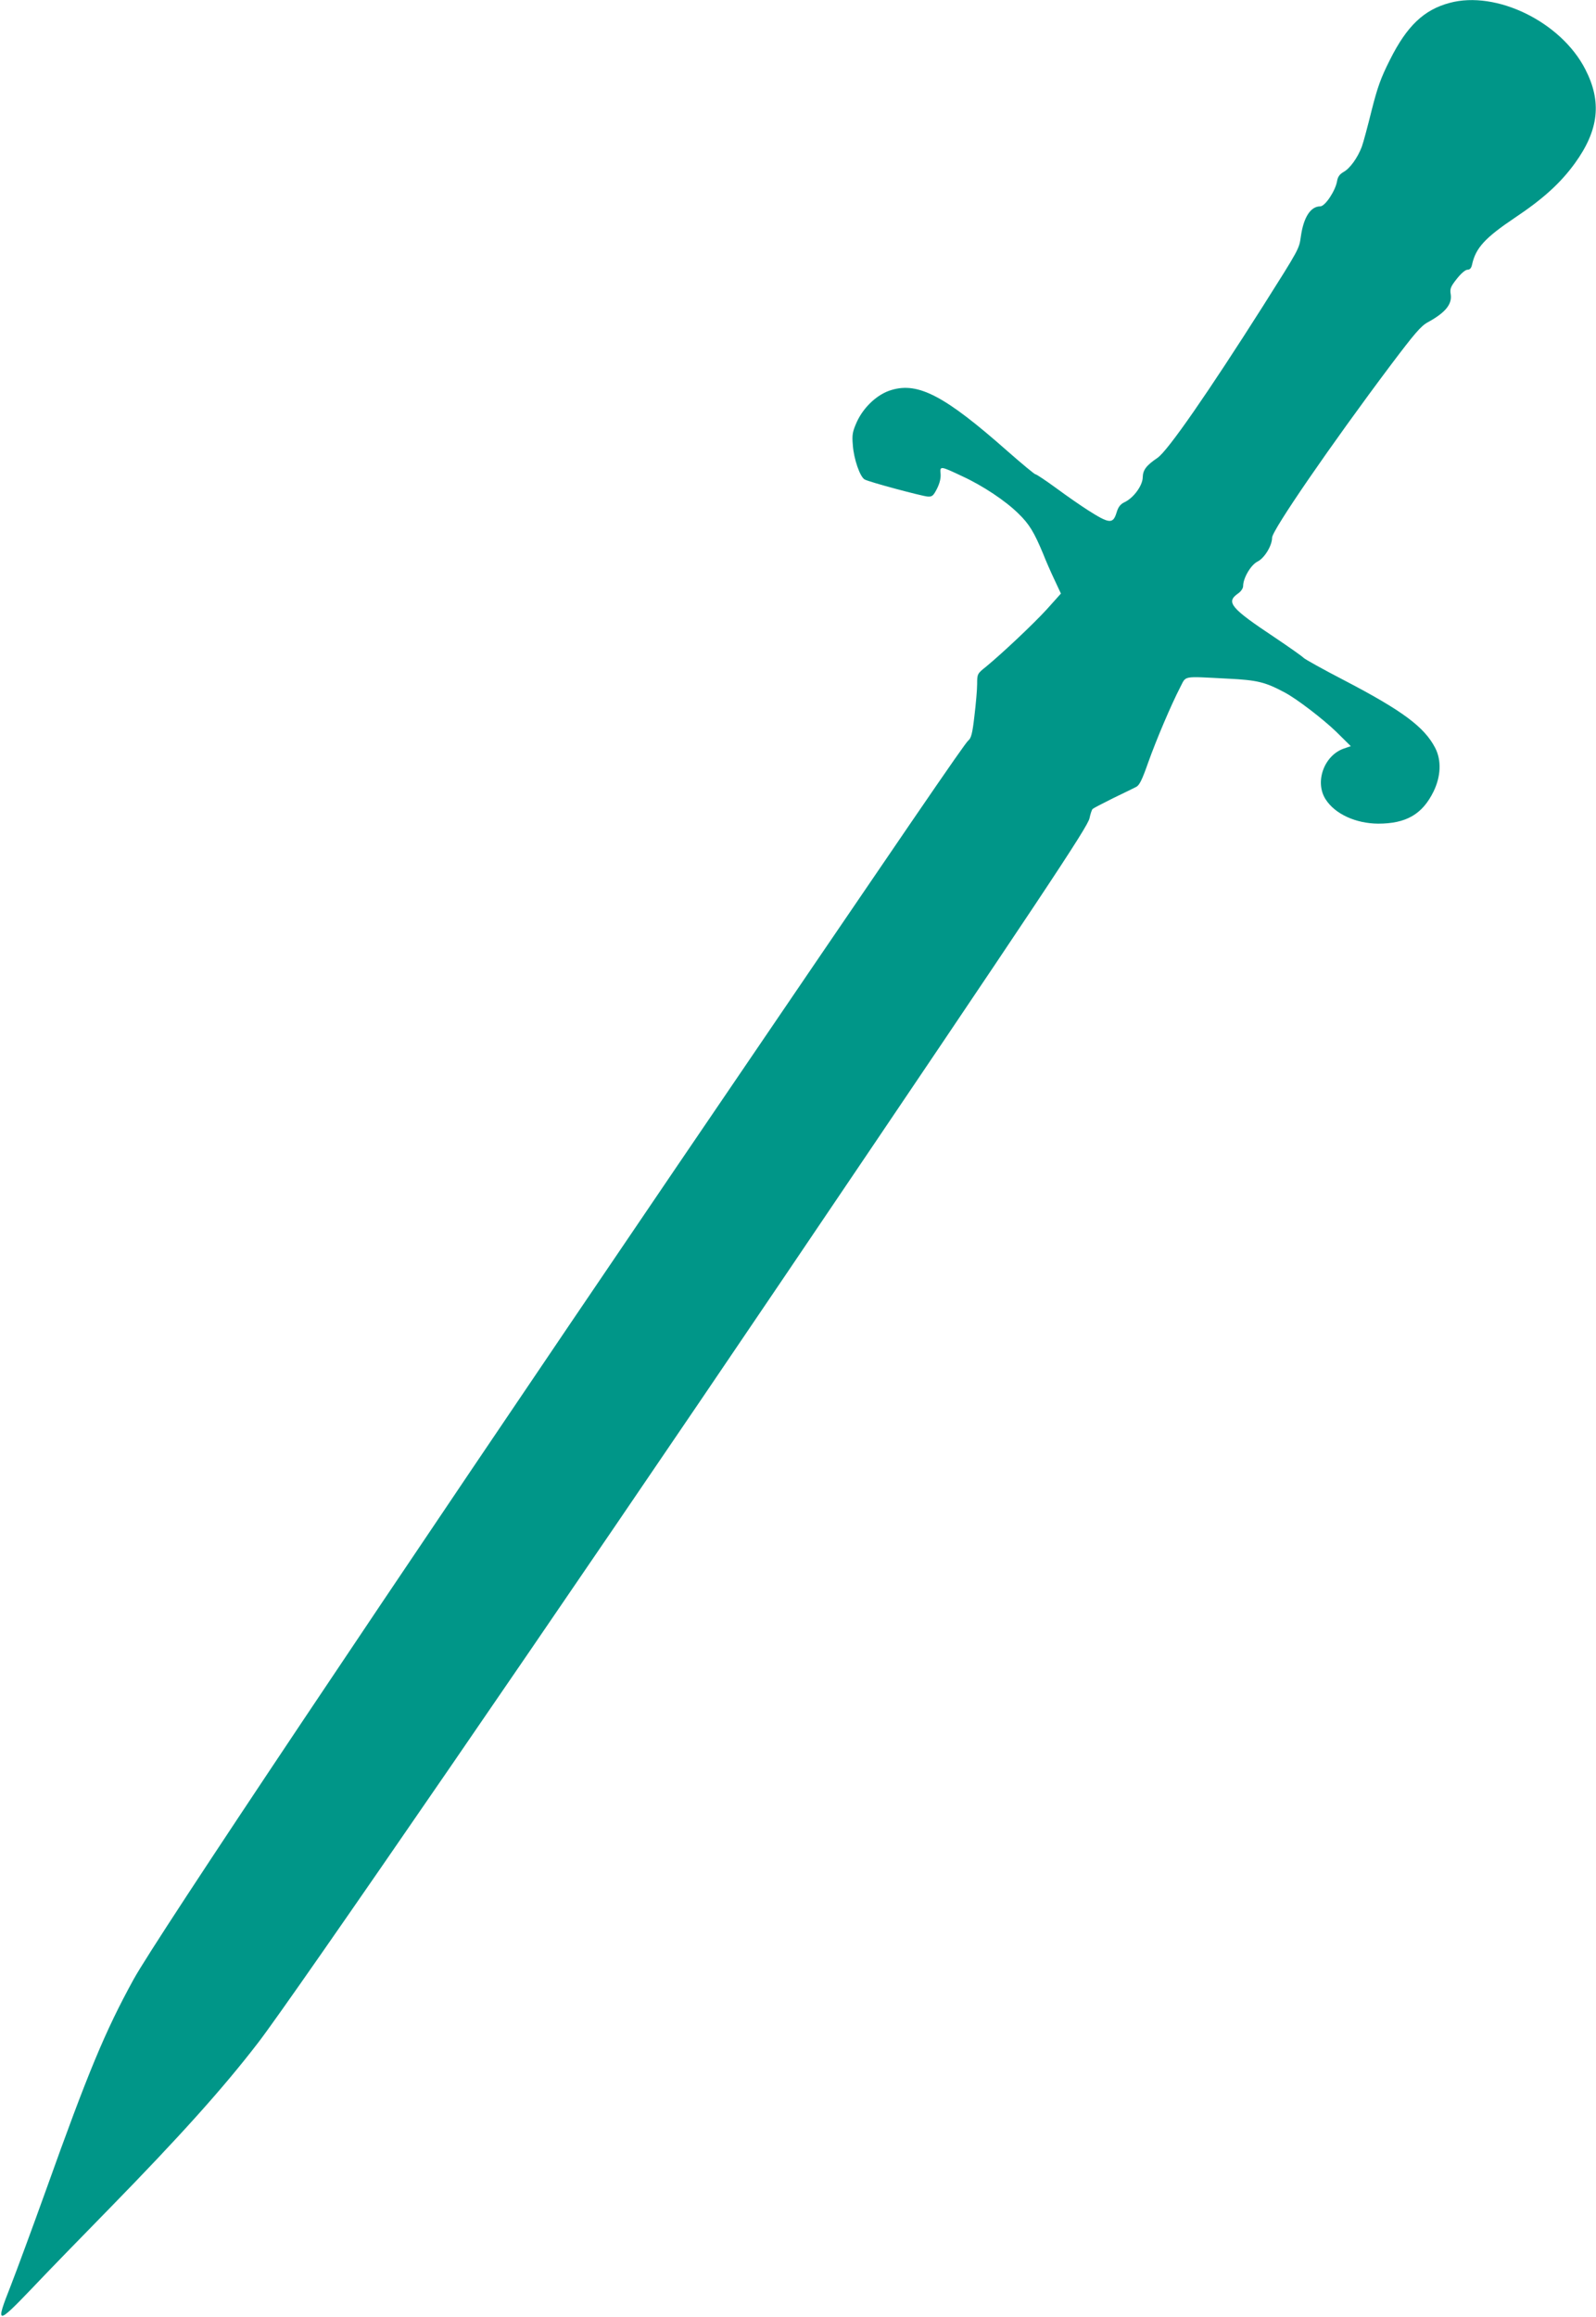
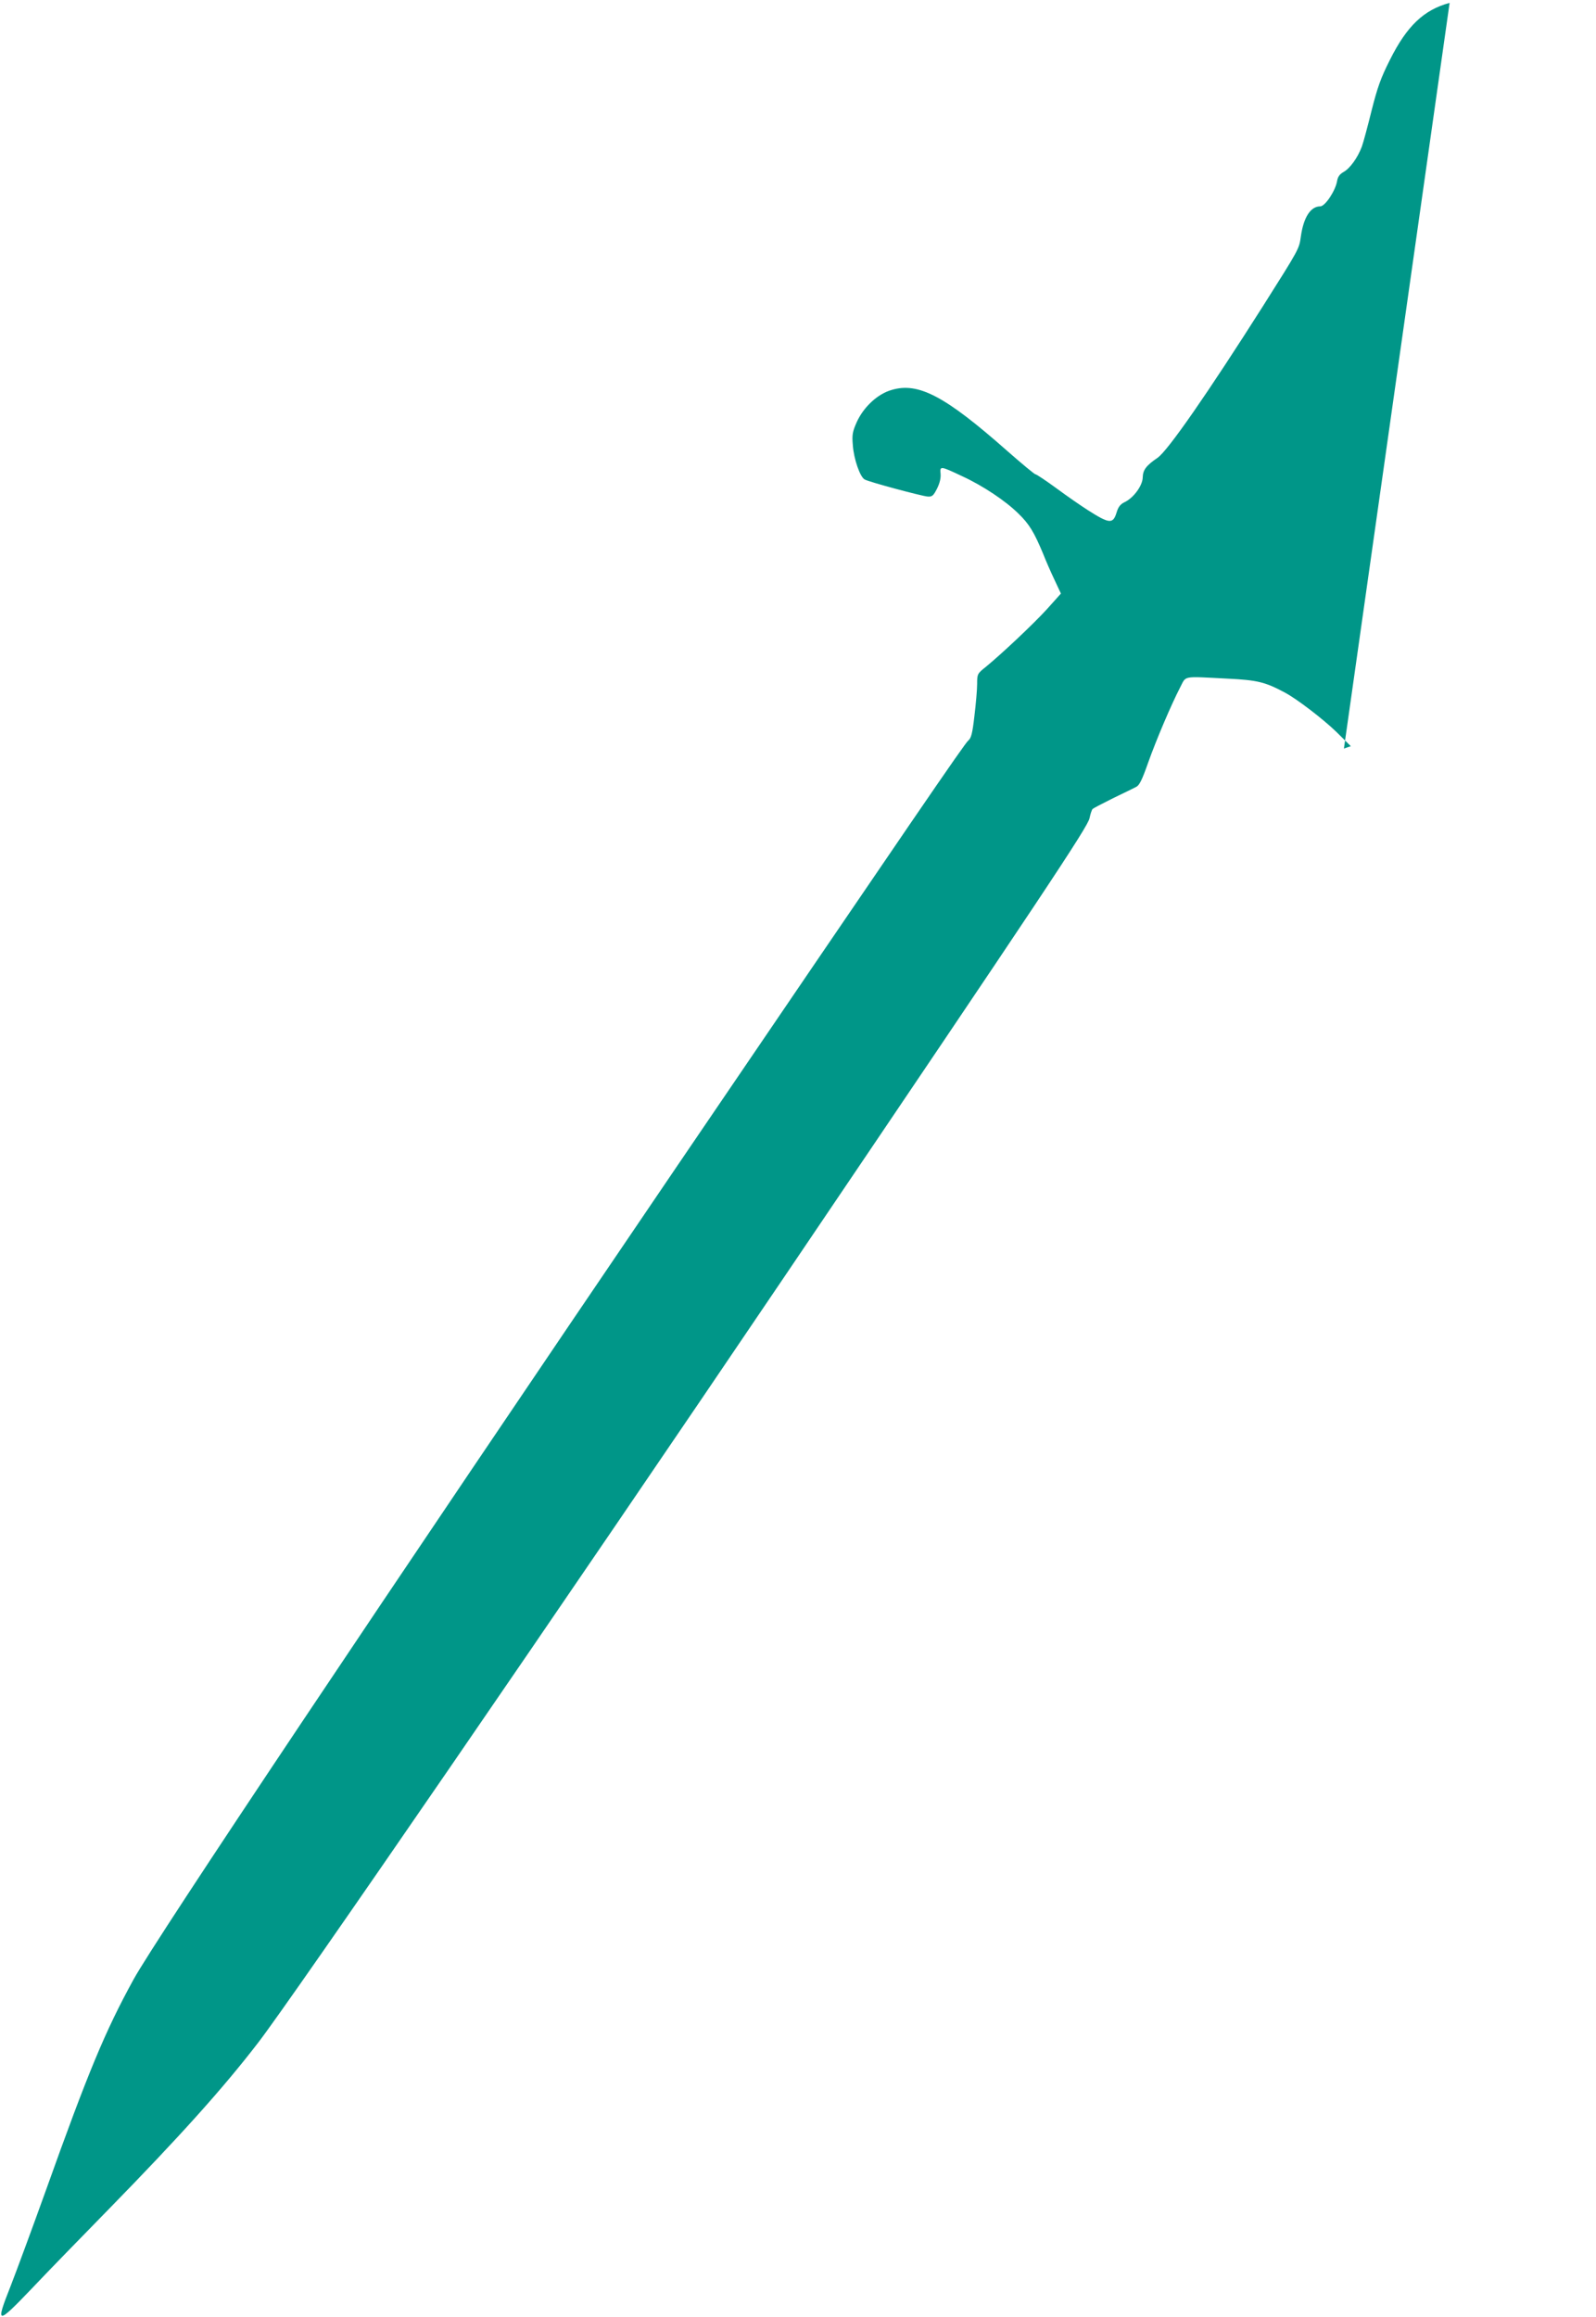
<svg xmlns="http://www.w3.org/2000/svg" version="1.0" width="882pt" height="1280pt" viewBox="0 0 882 1280" preserveAspectRatio="xMidYMid meet">
  <g transform="translate(0,1280) scale(0.1,-0.1)" fill="#009688" stroke="none">
-     <path d="M8011 12784 c-142 -38 -236 -127 -330 -315 -51 -101 -69 -153 -101 -279 -21 -85 -45 -175 -54 -200 -23 -61 -65 -120 -101 -140 -21 -12 -32 -26 -36 -51 -9 -53 -66 -139 -93 -139 -53 0 -92 -60 -107 -166 -10 -70 -7 -65 -210 -386 -301 -474 -525 -798 -582 -837 -63 -43 -81 -67 -82 -109 -1 -45 -51 -113 -100 -136 -23 -11 -35 -26 -44 -56 -20 -66 -39 -65 -161 13 -36 23 -113 76 -171 119 -59 43 -111 78 -117 78 -5 0 -76 59 -158 131 -340 300 -488 379 -636 335 -78 -22 -155 -94 -193 -177 -24 -54 -27 -71 -22 -128 5 -76 40 -177 66 -190 25 -14 313 -91 347 -94 25 -2 32 4 52 43 15 30 22 58 20 82 -4 45 -3 45 120 -13 115 -53 239 -136 310 -206 60 -58 87 -103 137 -223 14 -36 42 -100 62 -142 l36 -77 -78 -87 c-77 -84 -245 -242 -337 -318 -47 -37 -48 -40 -48 -95 0 -31 -7 -110 -15 -176 -11 -97 -18 -123 -34 -136 -20 -16 -314 -447 -1608 -2349 -1622 -2387 -2882 -4271 -3005 -4495 -157 -286 -251 -512 -484 -1164 -74 -206 -162 -444 -195 -529 -86 -217 -78 -218 119 -12 86 91 276 286 421 434 393 402 634 670 827 921 182 235 1680 2415 2921 4250 1419 2098 1666 2469 1674 2515 5 24 13 47 17 51 4 4 54 30 112 59 58 28 116 56 129 63 18 9 33 40 66 134 46 129 127 319 177 416 35 66 7 61 263 48 164 -8 207 -19 314 -76 67 -35 215 -149 286 -218 l80 -79 -38 -13 c-110 -38 -163 -185 -101 -281 52 -81 166 -133 290 -134 154 0 244 51 306 177 41 84 45 173 9 242 -60 115 -179 204 -501 372 -118 61 -220 118 -226 125 -6 7 -78 58 -160 113 -242 161 -270 194 -204 241 18 12 30 30 30 43 0 44 43 117 80 135 38 19 80 88 80 132 0 40 325 513 657 955 129 171 166 215 204 235 97 53 135 100 126 155 -5 30 0 42 34 85 23 29 47 50 59 50 13 0 21 9 25 28 20 92 71 148 238 260 157 105 252 192 331 301 132 183 149 339 57 518 -134 262 -492 437 -750 367z" />
+     <path d="M8011 12784 c-142 -38 -236 -127 -330 -315 -51 -101 -69 -153 -101 -279 -21 -85 -45 -175 -54 -200 -23 -61 -65 -120 -101 -140 -21 -12 -32 -26 -36 -51 -9 -53 -66 -139 -93 -139 -53 0 -92 -60 -107 -166 -10 -70 -7 -65 -210 -386 -301 -474 -525 -798 -582 -837 -63 -43 -81 -67 -82 -109 -1 -45 -51 -113 -100 -136 -23 -11 -35 -26 -44 -56 -20 -66 -39 -65 -161 13 -36 23 -113 76 -171 119 -59 43 -111 78 -117 78 -5 0 -76 59 -158 131 -340 300 -488 379 -636 335 -78 -22 -155 -94 -193 -177 -24 -54 -27 -71 -22 -128 5 -76 40 -177 66 -190 25 -14 313 -91 347 -94 25 -2 32 4 52 43 15 30 22 58 20 82 -4 45 -3 45 120 -13 115 -53 239 -136 310 -206 60 -58 87 -103 137 -223 14 -36 42 -100 62 -142 l36 -77 -78 -87 c-77 -84 -245 -242 -337 -318 -47 -37 -48 -40 -48 -95 0 -31 -7 -110 -15 -176 -11 -97 -18 -123 -34 -136 -20 -16 -314 -447 -1608 -2349 -1622 -2387 -2882 -4271 -3005 -4495 -157 -286 -251 -512 -484 -1164 -74 -206 -162 -444 -195 -529 -86 -217 -78 -218 119 -12 86 91 276 286 421 434 393 402 634 670 827 921 182 235 1680 2415 2921 4250 1419 2098 1666 2469 1674 2515 5 24 13 47 17 51 4 4 54 30 112 59 58 28 116 56 129 63 18 9 33 40 66 134 46 129 127 319 177 416 35 66 7 61 263 48 164 -8 207 -19 314 -76 67 -35 215 -149 286 -218 l80 -79 -38 -13 z" />
  </g>
</svg>